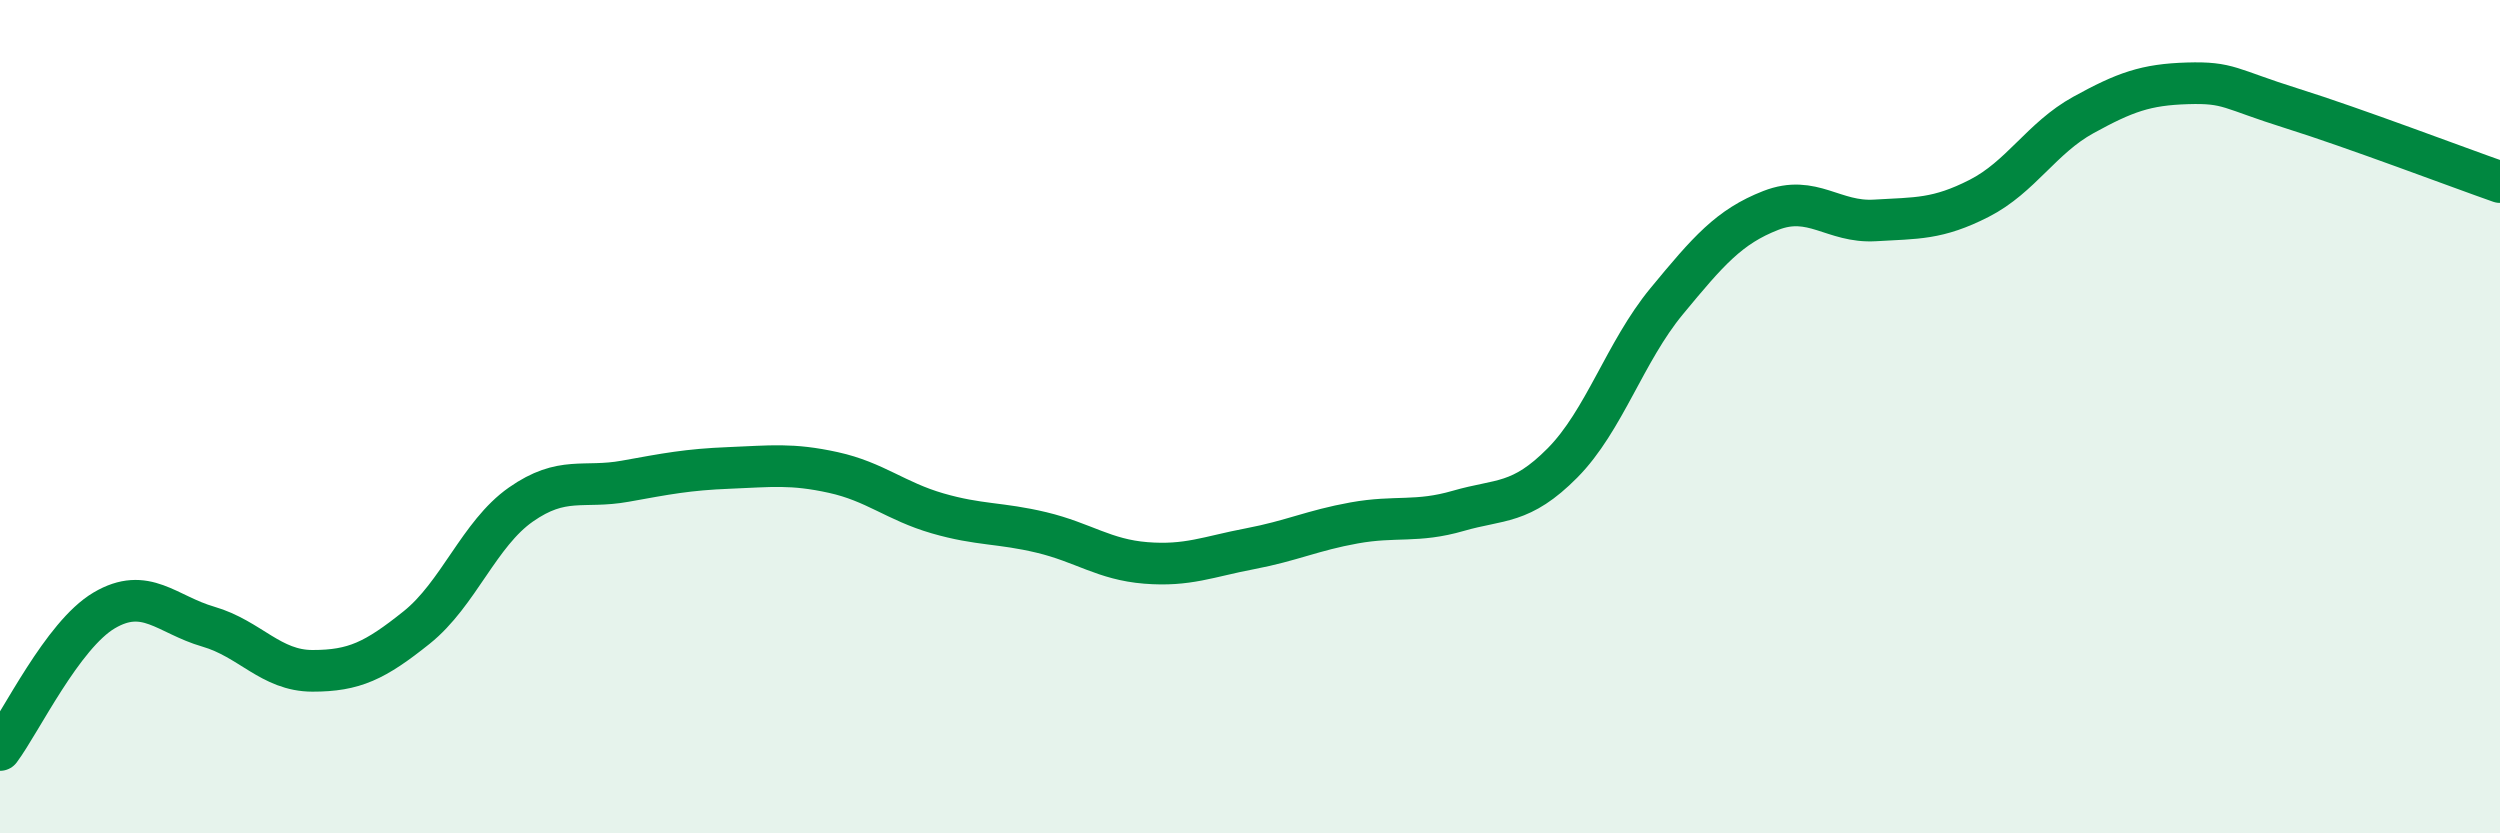
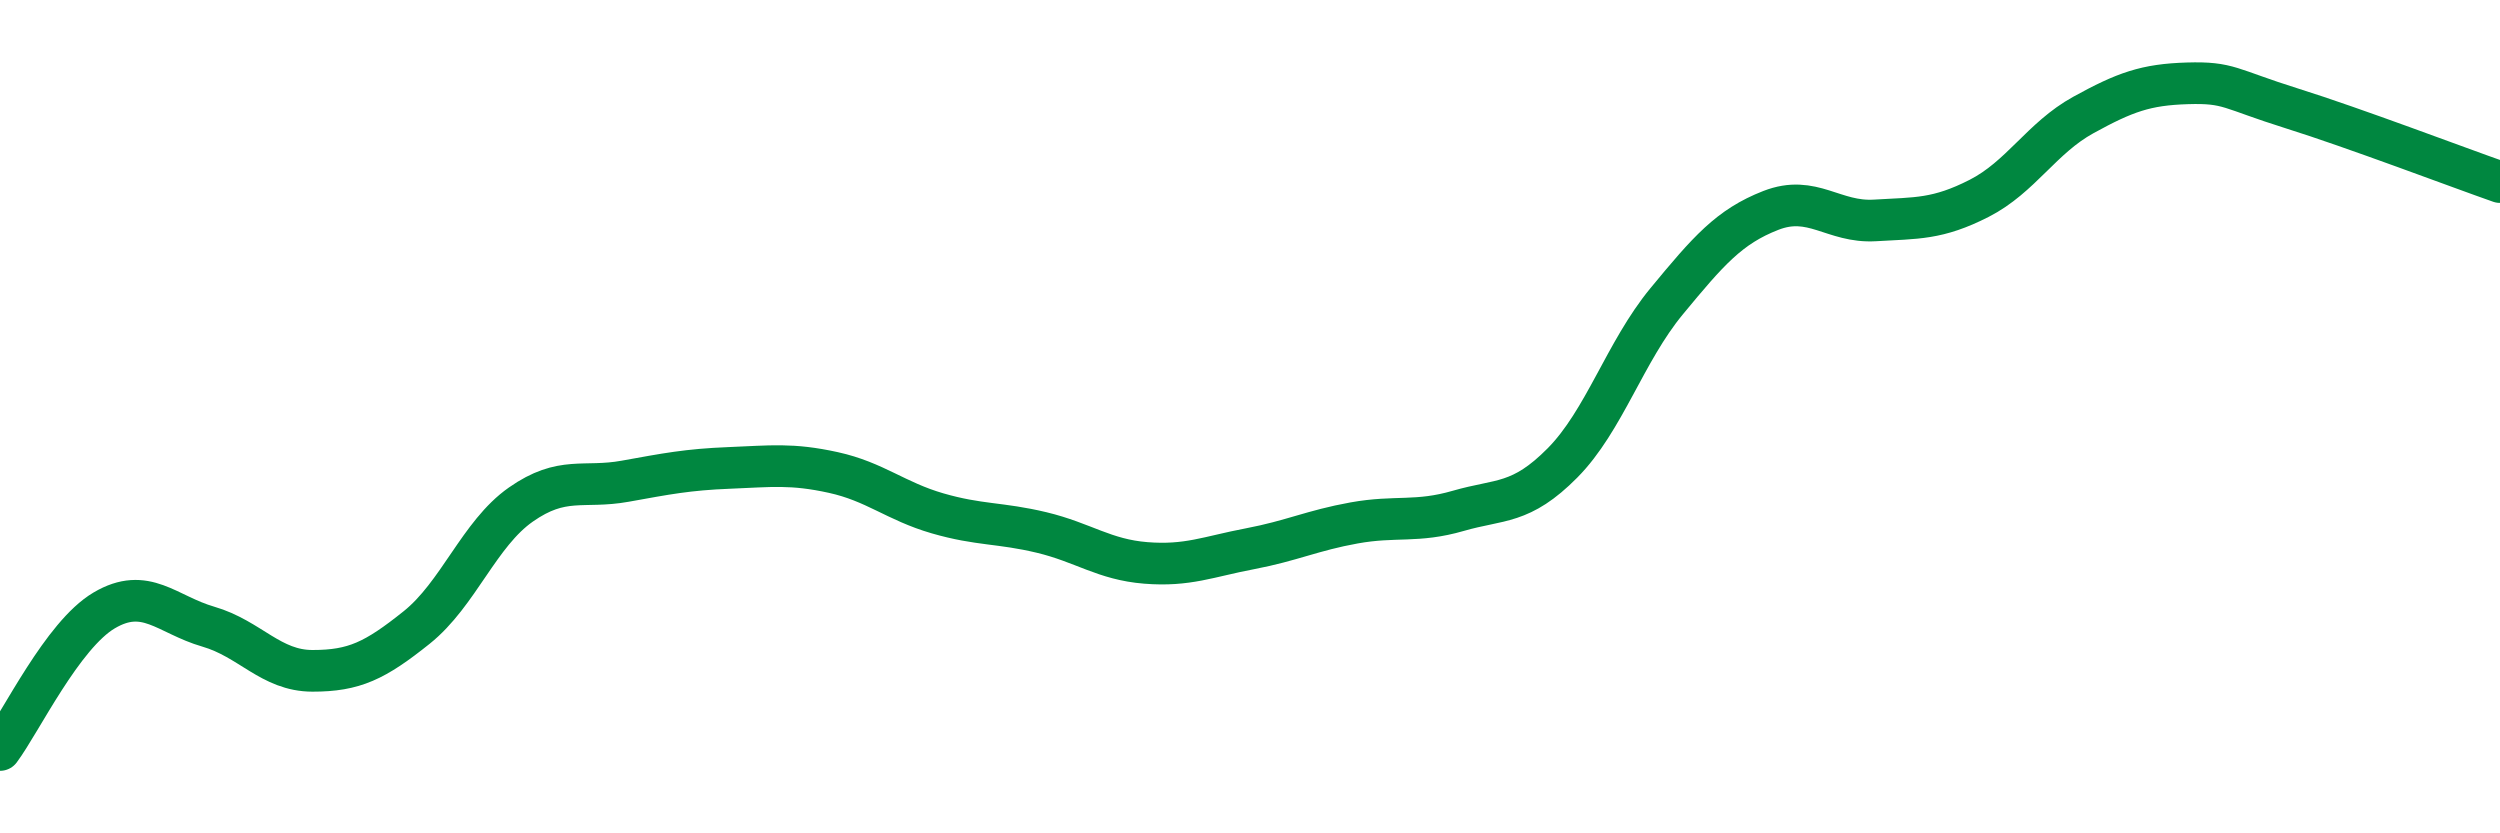
<svg xmlns="http://www.w3.org/2000/svg" width="60" height="20" viewBox="0 0 60 20">
-   <path d="M 0,18 C 0.5,17.33 1.5,15.24 2.5,14.65 C 3.5,14.06 4,14.75 5,15.04 C 6,15.33 6.5,16.1 7.5,16.1 C 8.5,16.1 9,15.86 10,15.06 C 11,14.26 11.5,12.81 12.5,12.11 C 13.5,11.41 14,11.73 15,11.55 C 16,11.37 16.5,11.27 17.5,11.23 C 18.5,11.19 19,11.12 20,11.34 C 21,11.56 21.5,12.03 22.5,12.32 C 23.5,12.61 24,12.54 25,12.78 C 26,13.02 26.5,13.43 27.5,13.51 C 28.5,13.59 29,13.36 30,13.17 C 31,12.98 31.5,12.73 32.5,12.55 C 33.5,12.37 34,12.55 35,12.26 C 36,11.97 36.5,12.12 37.5,11.11 C 38.5,10.1 39,8.44 40,7.23 C 41,6.02 41.5,5.44 42.5,5.05 C 43.5,4.66 44,5.35 45,5.29 C 46,5.23 46.5,5.27 47.5,4.76 C 48.5,4.25 49,3.31 50,2.76 C 51,2.21 51.5,2.03 52.5,2 C 53.5,1.97 53.5,2.13 55,2.6 C 56.5,3.07 59,4.02 60,4.37L60 20L0 20Z" fill="#008740" opacity="0.1" stroke-linecap="round" stroke-linejoin="round" />
  <path d="M 0,18 C 0.5,17.33 1.5,15.24 2.5,14.65 C 3.5,14.06 4,14.75 5,15.04 C 6,15.33 6.5,16.1 7.5,16.1 C 8.5,16.1 9,15.86 10,15.06 C 11,14.26 11.5,12.81 12.5,12.11 C 13.5,11.41 14,11.73 15,11.55 C 16,11.37 16.5,11.27 17.5,11.23 C 18.5,11.19 19,11.12 20,11.34 C 21,11.56 21.5,12.03 22.5,12.32 C 23.5,12.61 24,12.54 25,12.78 C 26,13.02 26.5,13.43 27.5,13.51 C 28.5,13.59 29,13.36 30,13.17 C 31,12.98 31.5,12.73 32.5,12.55 C 33.5,12.37 34,12.55 35,12.26 C 36,11.97 36.5,12.12 37.5,11.11 C 38.5,10.1 39,8.44 40,7.23 C 41,6.02 41.5,5.44 42.5,5.05 C 43.5,4.66 44,5.35 45,5.29 C 46,5.23 46.5,5.27 47.5,4.76 C 48.5,4.25 49,3.31 50,2.76 C 51,2.21 51.5,2.03 52.5,2 C 53.5,1.97 53.5,2.13 55,2.6 C 56.5,3.07 59,4.02 60,4.37" stroke="#008740" stroke-width="1" fill="none" stroke-linecap="round" stroke-linejoin="round" />
</svg>